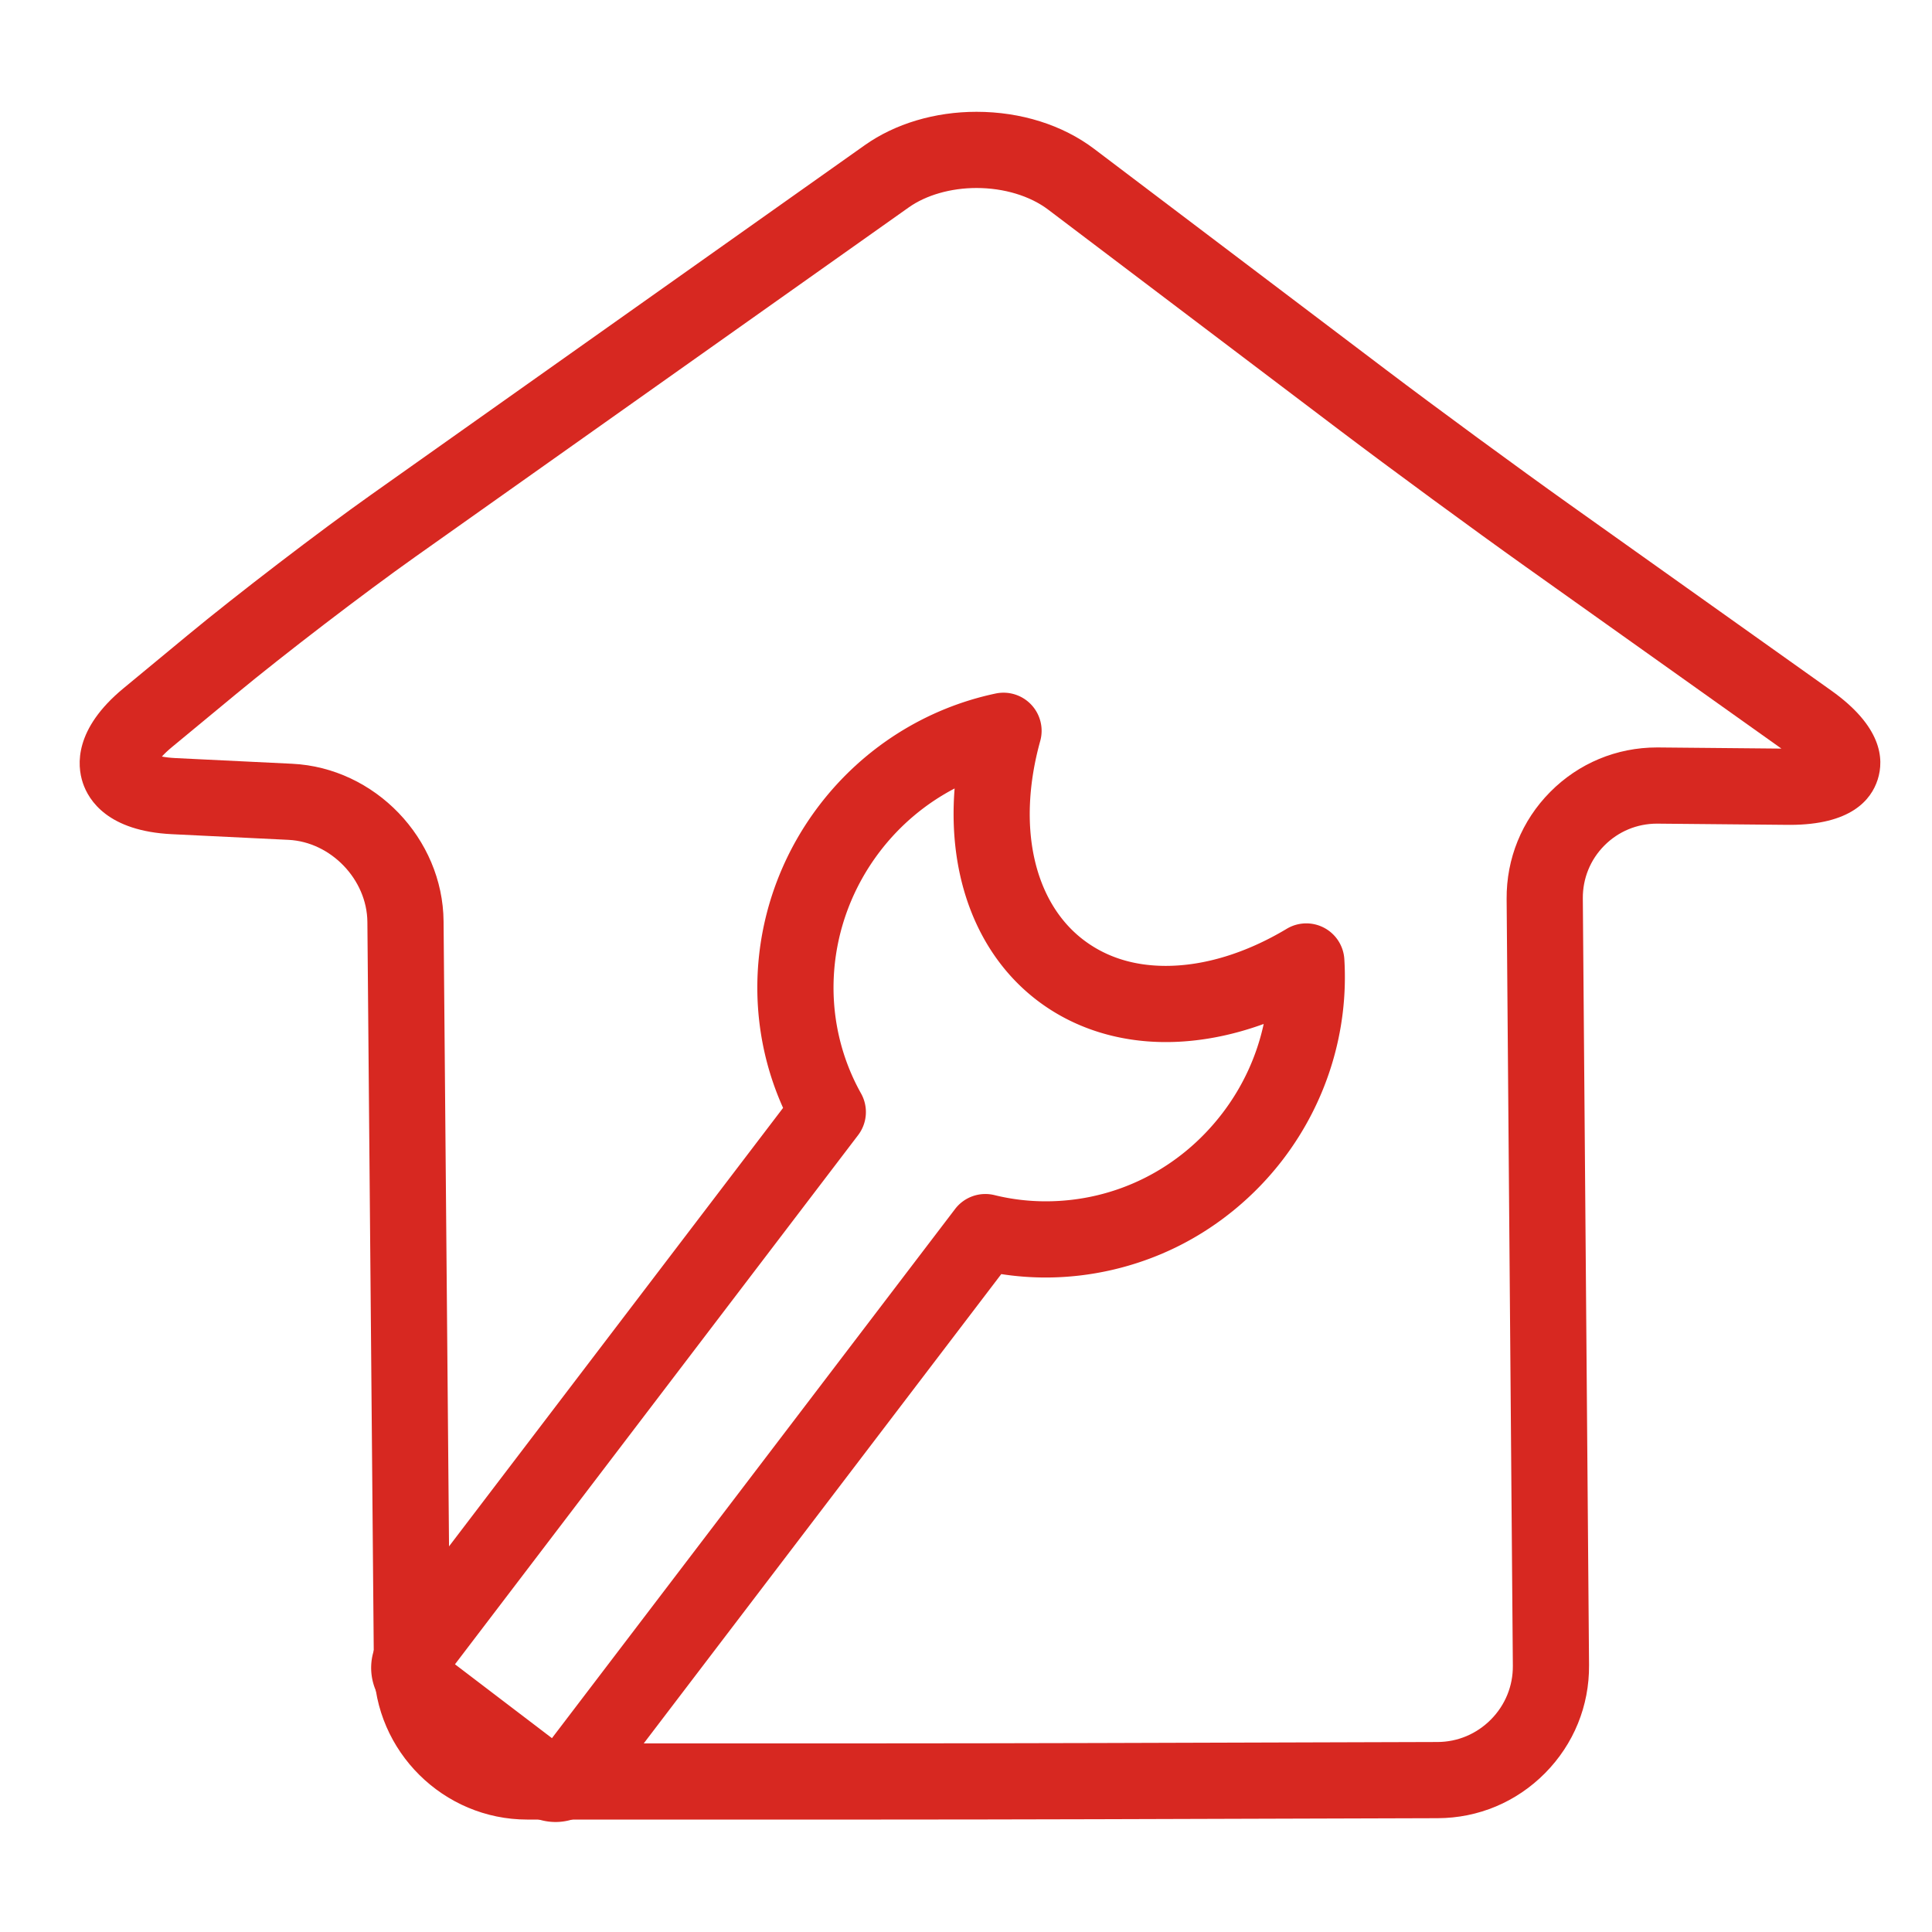
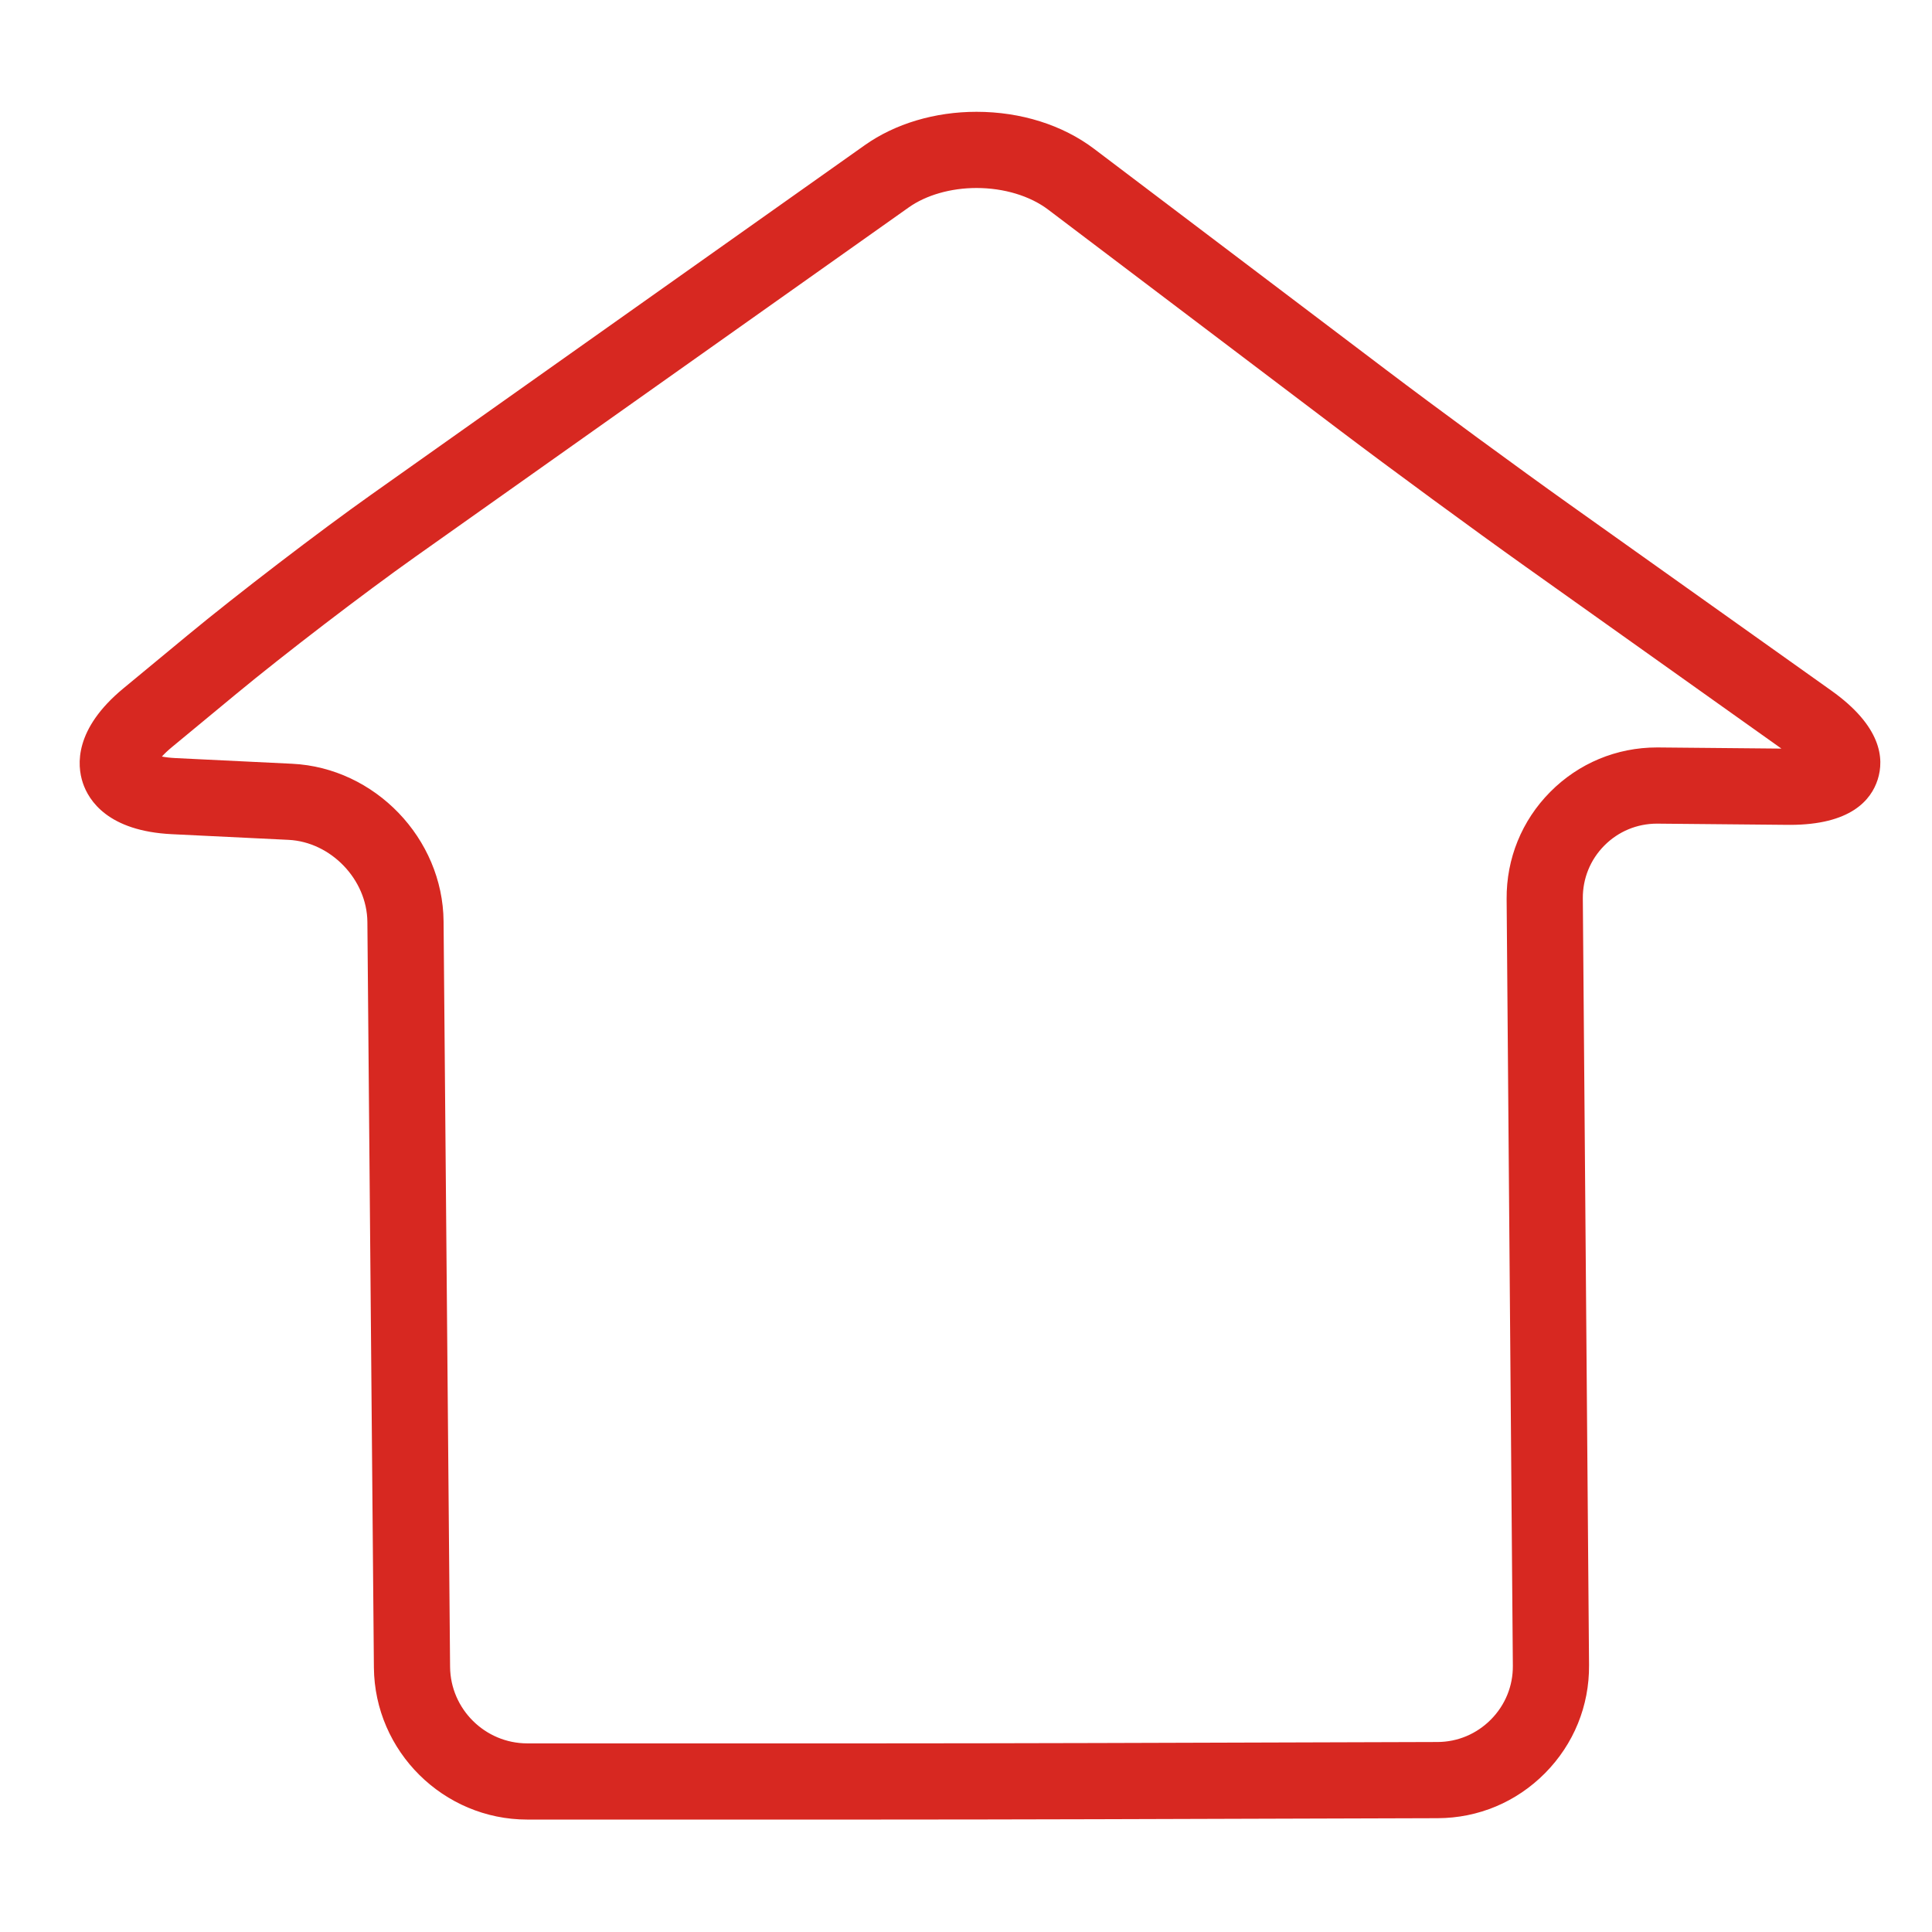
<svg xmlns="http://www.w3.org/2000/svg" t="1754633017152" class="icon" viewBox="0 0 1024 1024" version="1.1" p-id="10974" width="200" height="200" fill="#d72821">
  <path d="M459.914 964.408H279.465c-44.438 0-80.908-36.153-81.295-80.589l-3.449-395.157c-0.196-22.499-19.348-42.428-41.821-43.521l-61.808-3.004c-33.734-1.64-44.05-17.752-47.197-27.209-3.147-9.458-4.54-28.539 21.487-50.063L99.43 336.71c26.055-21.546 69.71-54.978 97.319-74.527L458.321 76.966c16.127-11.421 37.17-17.709 59.252-17.709 23.466 0 45.605 6.974 62.339 19.64L734.679 196.033c26.504 20.061 70.1 52.049 97.184 71.308l138.738 98.658c26.728 19.008 28.138 36.153 24.615 47.187-3.497 10.951-14.411 24.006-46.552 24.007-0.385 0-0.766-0.002-1.157-0.005l-69.254-0.641c-10.578 0-20.496 4.127-27.93 11.623-7.433 7.493-11.479 17.45-11.393 28.035l3.297 406.363c0.176 21.525-8.093 41.838-23.28 57.196-15.188 15.358-35.407 23.852-56.934 23.915l-180.885 0.545c-33.543 0.102-87.917 0.184-121.213 0.184zM85.802 400.986c1.886 0.362 4.284 0.672 7.249 0.817l61.808 3.004c43.863 2.131 79.86 39.591 80.243 83.505l3.449 395.156c0.195 22.364 18.549 40.557 40.913 40.557h180.449c33.261 0 87.582-0.082 121.091-0.183l180.884-0.544c10.702-0.032 20.765-4.269 28.341-11.928 7.575-7.66 11.699-17.772 11.612-28.472l-3.297-406.363c-0.175-21.433 8.03-41.606 23.104-56.803 15.075-15.198 35.176-23.568 56.602-23.568l0.753 0.003 65.186 0.605-135.731-96.52c-27.353-19.451-71.383-51.758-98.152-72.017L555.541 111.098c-9.618-7.28-23.458-11.456-37.967-11.456-13.596 0-26.687 3.748-35.915 10.283L220.084 295.141c-26.927 19.068-69.509 51.676-94.919 72.691l-34.049 28.157c-2.288 1.892-4.021 3.577-5.315 4.997z" p-id="10975" />
-   <path d="M294.448 965.697c-6.588 0-13.105-2.201-18.35-6.199l-67.456-51.391c-13.284-10.126-15.856-29.167-5.736-42.448L415.049 587.204c-23.437-52.041-16.458-113.589 19.093-160.256 23.206-30.456 56.44-51.542 93.581-59.37a20.194 20.194 0 0 1 23.619 25.163c-12.44 44.778-3.657 85.173 22.926 105.425 11.992 9.136 26.668 13.769 43.623 13.769 20.473 0 42.639-6.797 64.102-19.655a20.192 20.192 0 0 1 30.532 16.092c2.312 37.892-9.193 75.531-32.398 105.985-15.07 19.781-34.729 35.948-56.853 46.753-21.429 10.464-45.288 15.996-69.003 15.996-7.906 0-15.794-0.606-23.573-1.808L318.548 953.763c-5.688 7.471-14.699 11.934-24.1 11.934z m-53.301-83.594l51.395 39.155 213.667-280.454a20.19 20.19 0 0 1 20.898-7.367 113.5 113.5 0 0 0 27.163 3.285c36.891 0 71.055-17.072 93.734-46.84 10.735-14.09 18.119-30.218 21.777-47.162-17.398 6.328-34.935 9.598-51.89 9.598-25.634 0-49.18-7.617-68.096-22.029-31.995-24.376-47.558-65.625-43.831-112.388-15.366 8.024-28.962 19.43-39.699 33.522-28.586 37.524-32.471 87.814-9.897 128.123a20.192 20.192 0 0 1-1.555 22.104L241.148 882.103z" p-id="10976" />
</svg>